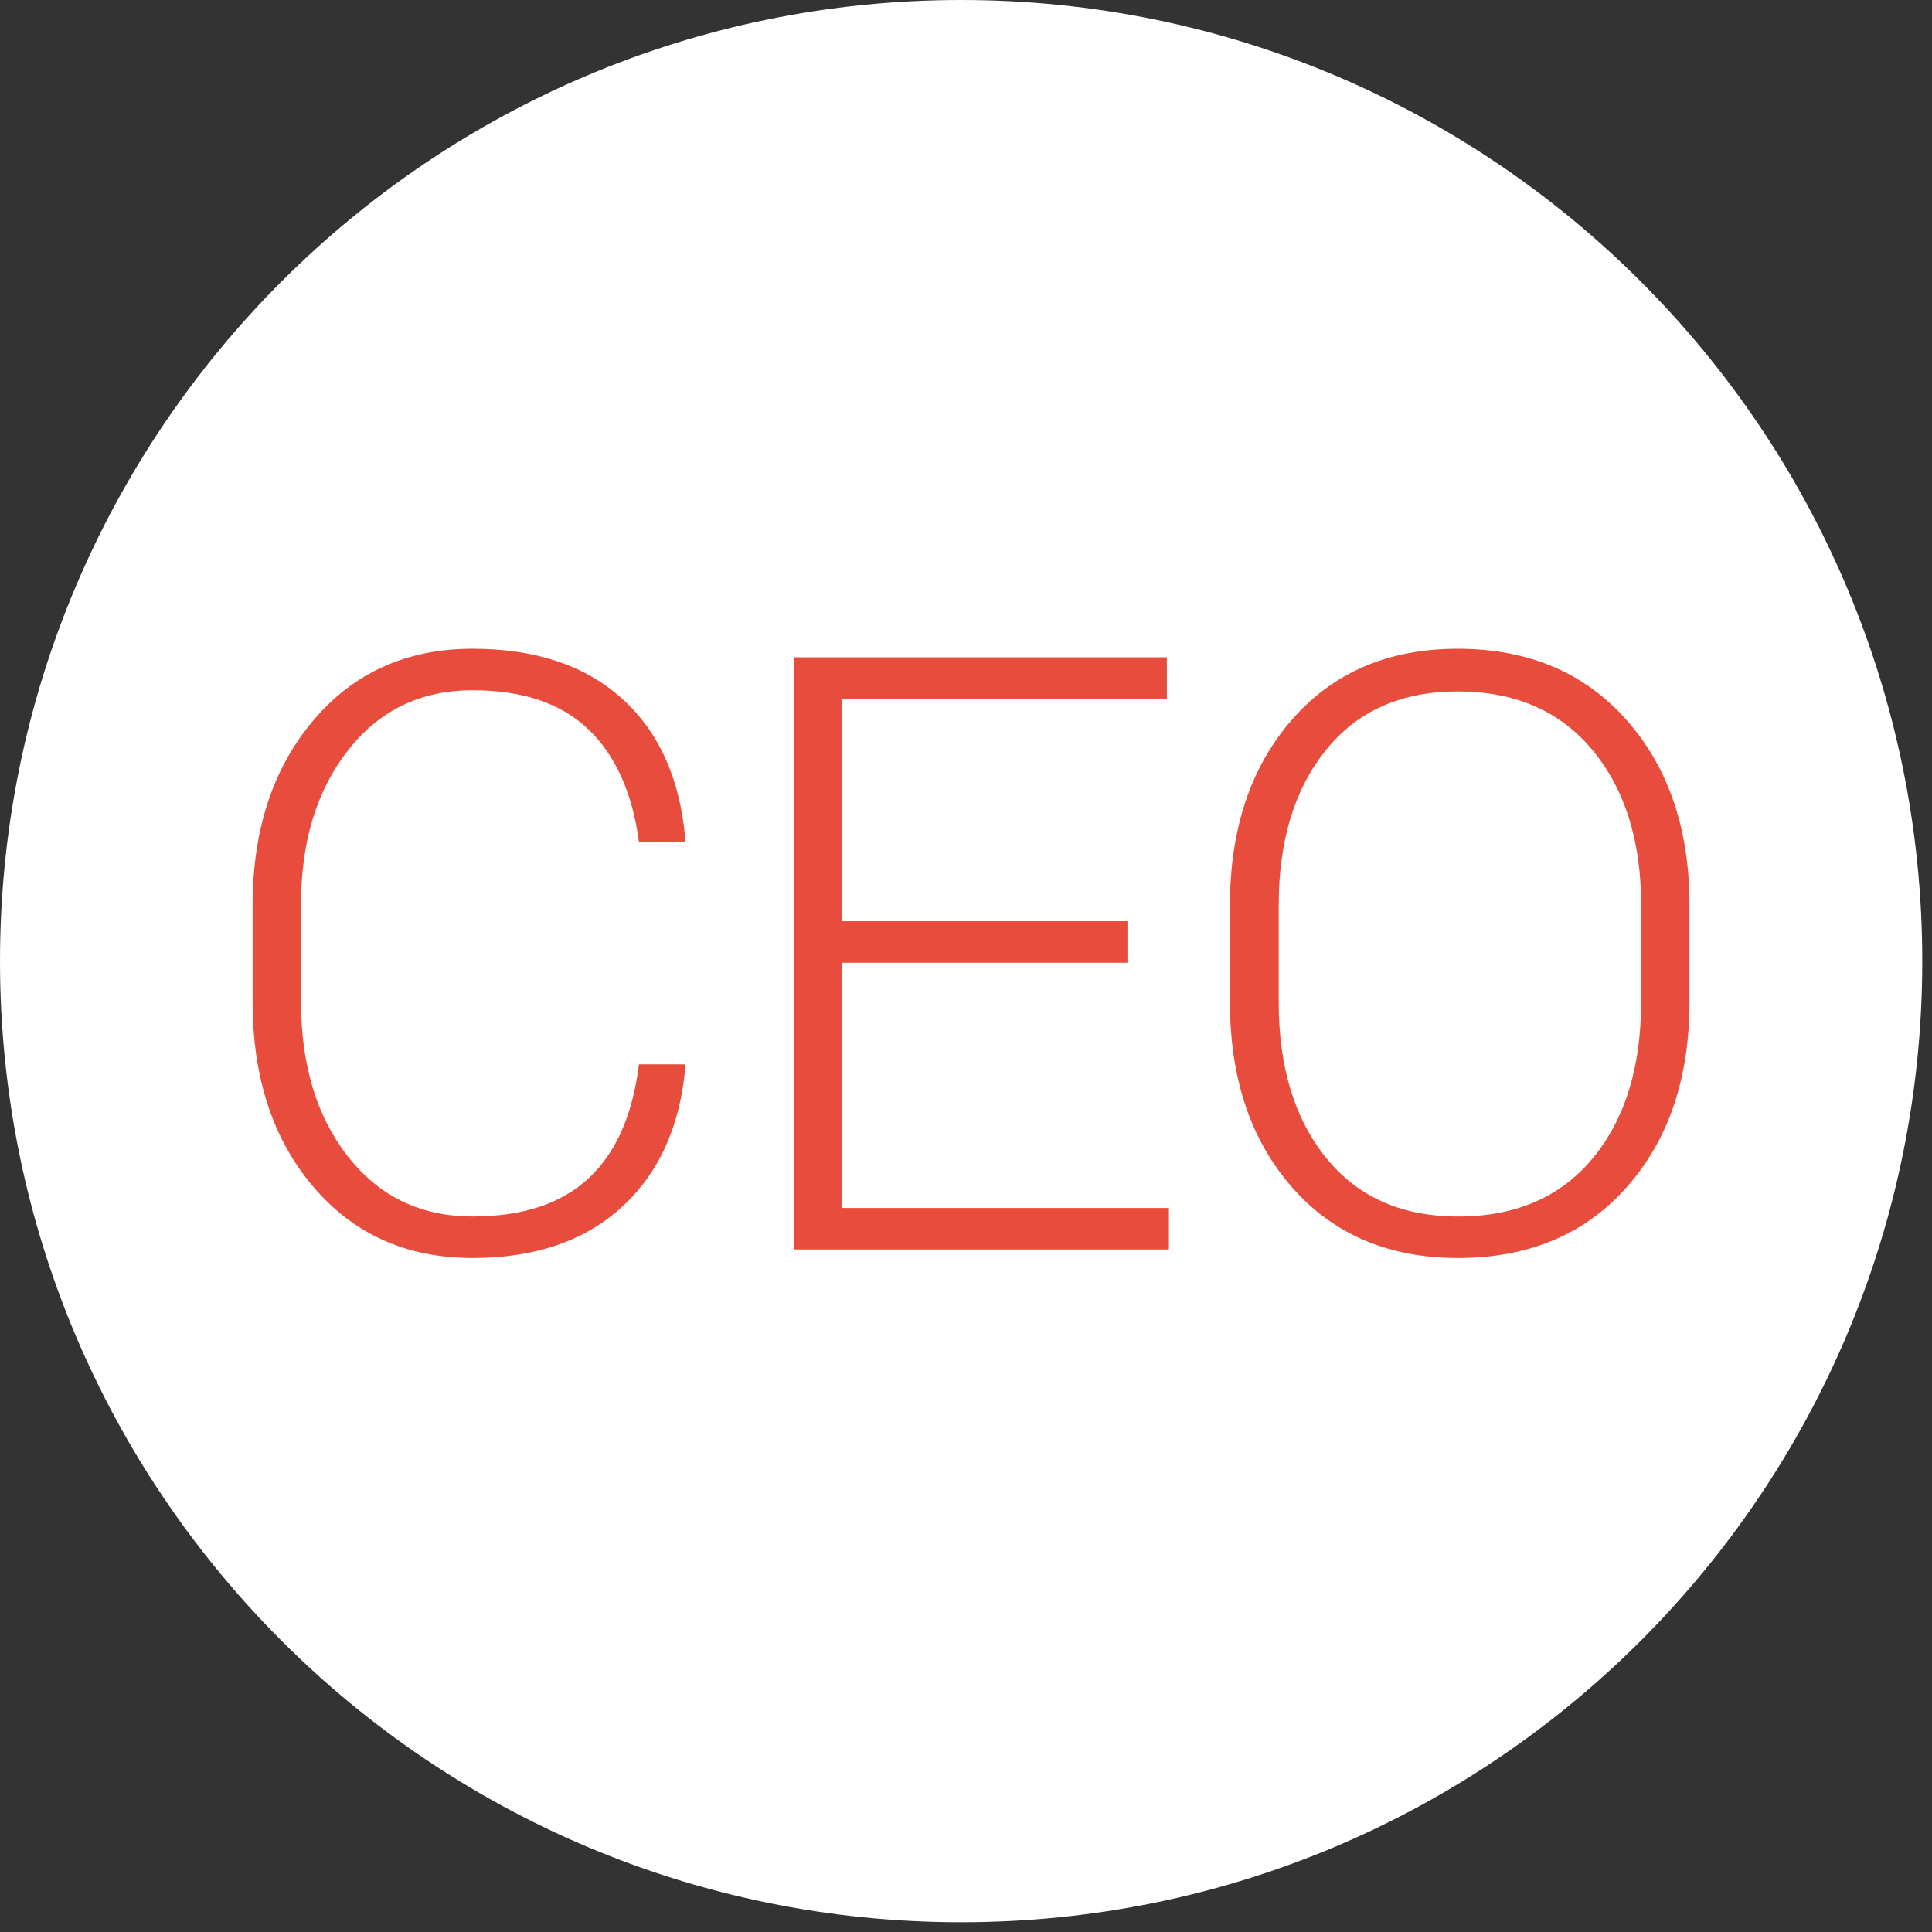
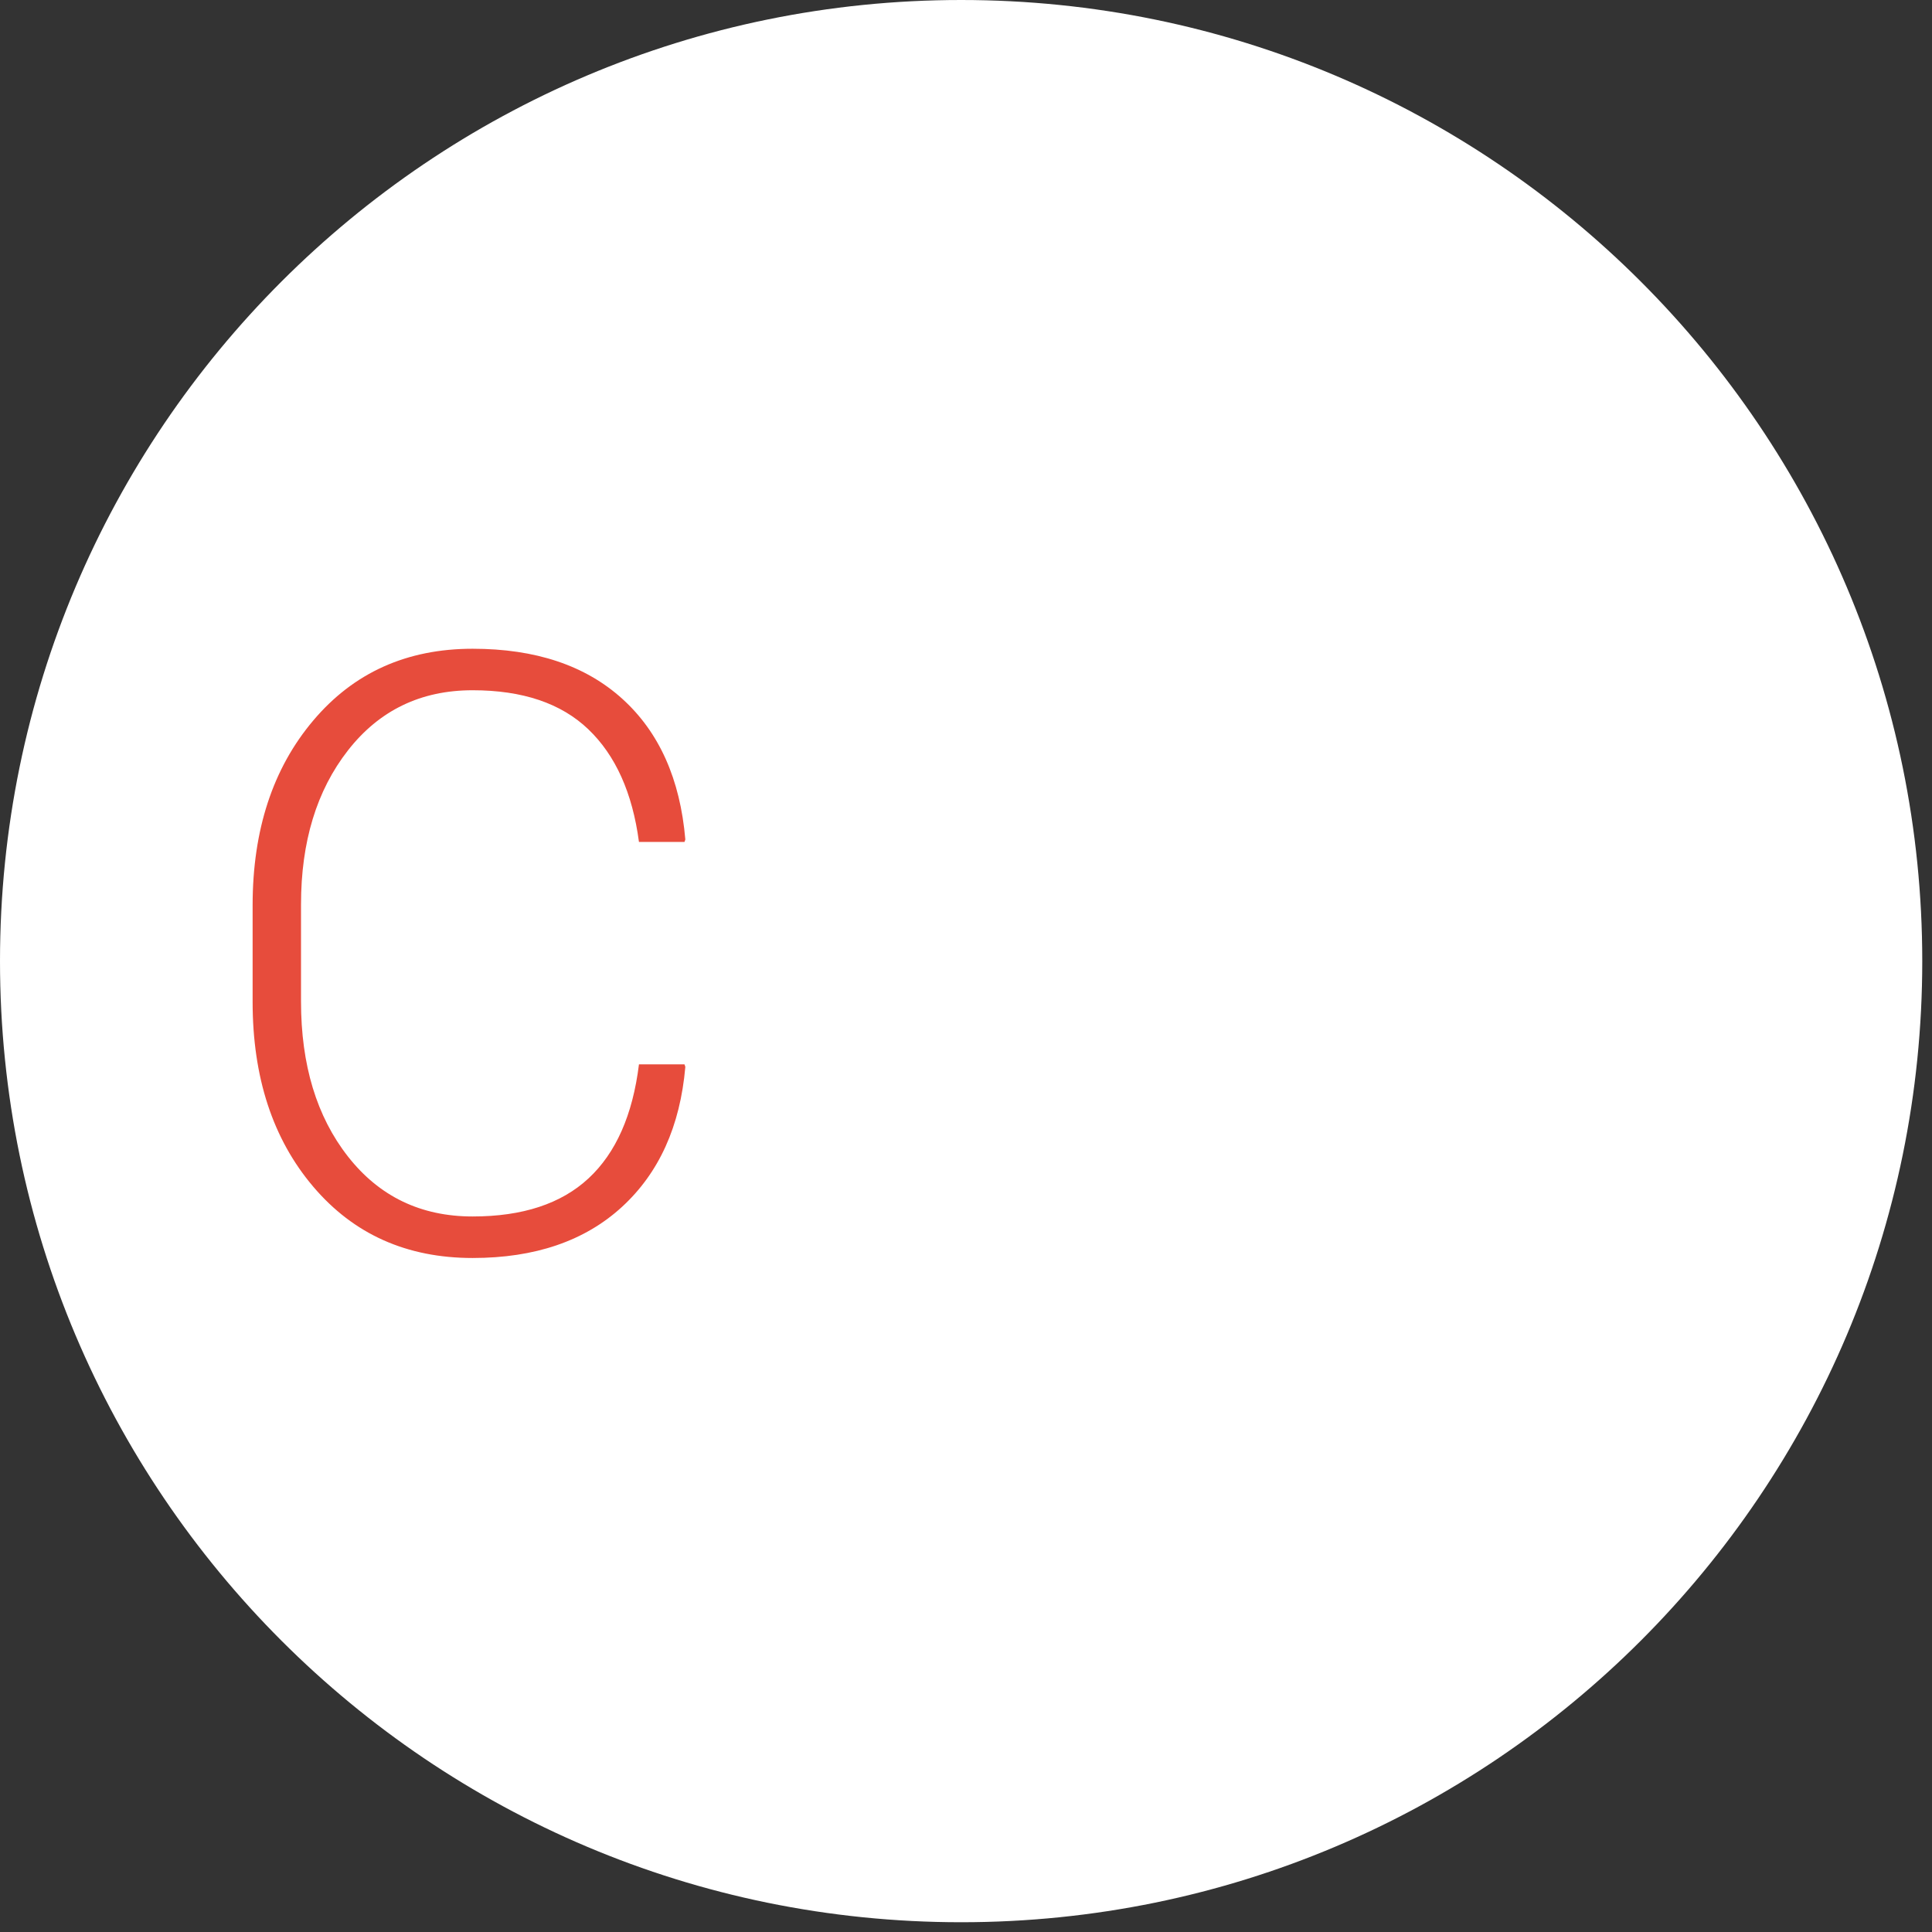
<svg xmlns="http://www.w3.org/2000/svg" version="1.1" x="0px" y="0px" width="73px" height="73px" viewBox="0 0 73 73" overflow="visible" enable-background="new 0 0 73 73" xml:space="preserve">
  <rect x="0" y="0" width="73" height="73" fill="#333333" stroke="none" />
  <defs>
</defs>
  <path fill="#FFFFFF" d="M72.632,36.315c0,20.057-16.257,36.316-36.316,36.316C16.26,72.632,0,56.372,0,36.315  C0,16.26,16.26,0,36.315,0C56.375,0,72.632,16.26,72.632,36.315z" />
  <path fill="#E74C3C" d="M25.864,40.218l0.031,0.093c-0.195,2.243-0.994,4.008-2.397,5.294c-1.403,1.285-3.283,1.928-5.64,1.928  c-2.489,0-4.497-0.898-6.023-2.696c-1.527-1.798-2.29-4.126-2.29-6.984V34.21c0-2.849,0.763-5.177,2.29-6.984  c1.526-1.809,3.534-2.713,6.023-2.713c2.377,0,4.262,0.631,5.655,1.891c1.393,1.26,2.187,3.032,2.382,5.316l-0.031,0.093h-1.721  c-0.246-1.854-0.884-3.273-1.913-4.257s-2.487-1.475-4.372-1.475c-1.957,0-3.526,0.757-4.71,2.272  c-1.184,1.515-1.774,3.454-1.774,5.819v3.67c0,2.396,0.591,4.348,1.774,5.857s2.753,2.265,4.71,2.265c1.885,0,3.345-0.479,4.38-1.44  c1.034-0.96,1.669-2.396,1.905-4.307H25.864z" />
-   <path fill="#E74C3C" d="M42.6,36.376H31.827v9.267h12.34v1.567H29.999V24.836H44.09v1.567H31.827v8.405H42.6V36.376z" />
-   <path fill="#E74C3C" d="M63.837,37.852c0,2.889-0.791,5.225-2.374,7.007c-1.582,1.783-3.706,2.674-6.369,2.674  c-2.623,0-4.715-0.891-6.277-2.674c-1.562-1.782-2.344-4.118-2.344-7.007V34.21c0-2.879,0.778-5.215,2.336-7.008  c1.557-1.792,3.647-2.689,6.27-2.689c2.664,0,4.789,0.897,6.377,2.689c1.588,1.793,2.382,4.129,2.382,7.008V37.852z M62.009,34.191  c0-2.421-0.612-4.371-1.836-5.849c-1.225-1.478-2.923-2.216-5.095-2.216c-2.131,0-3.79,0.738-4.979,2.216s-1.783,3.428-1.783,5.849  v3.679c0,2.441,0.597,4.401,1.791,5.879c1.193,1.478,2.855,2.216,4.986,2.216c2.182,0,3.88-0.735,5.094-2.208  s1.821-3.435,1.821-5.887V34.191z" />
</svg>